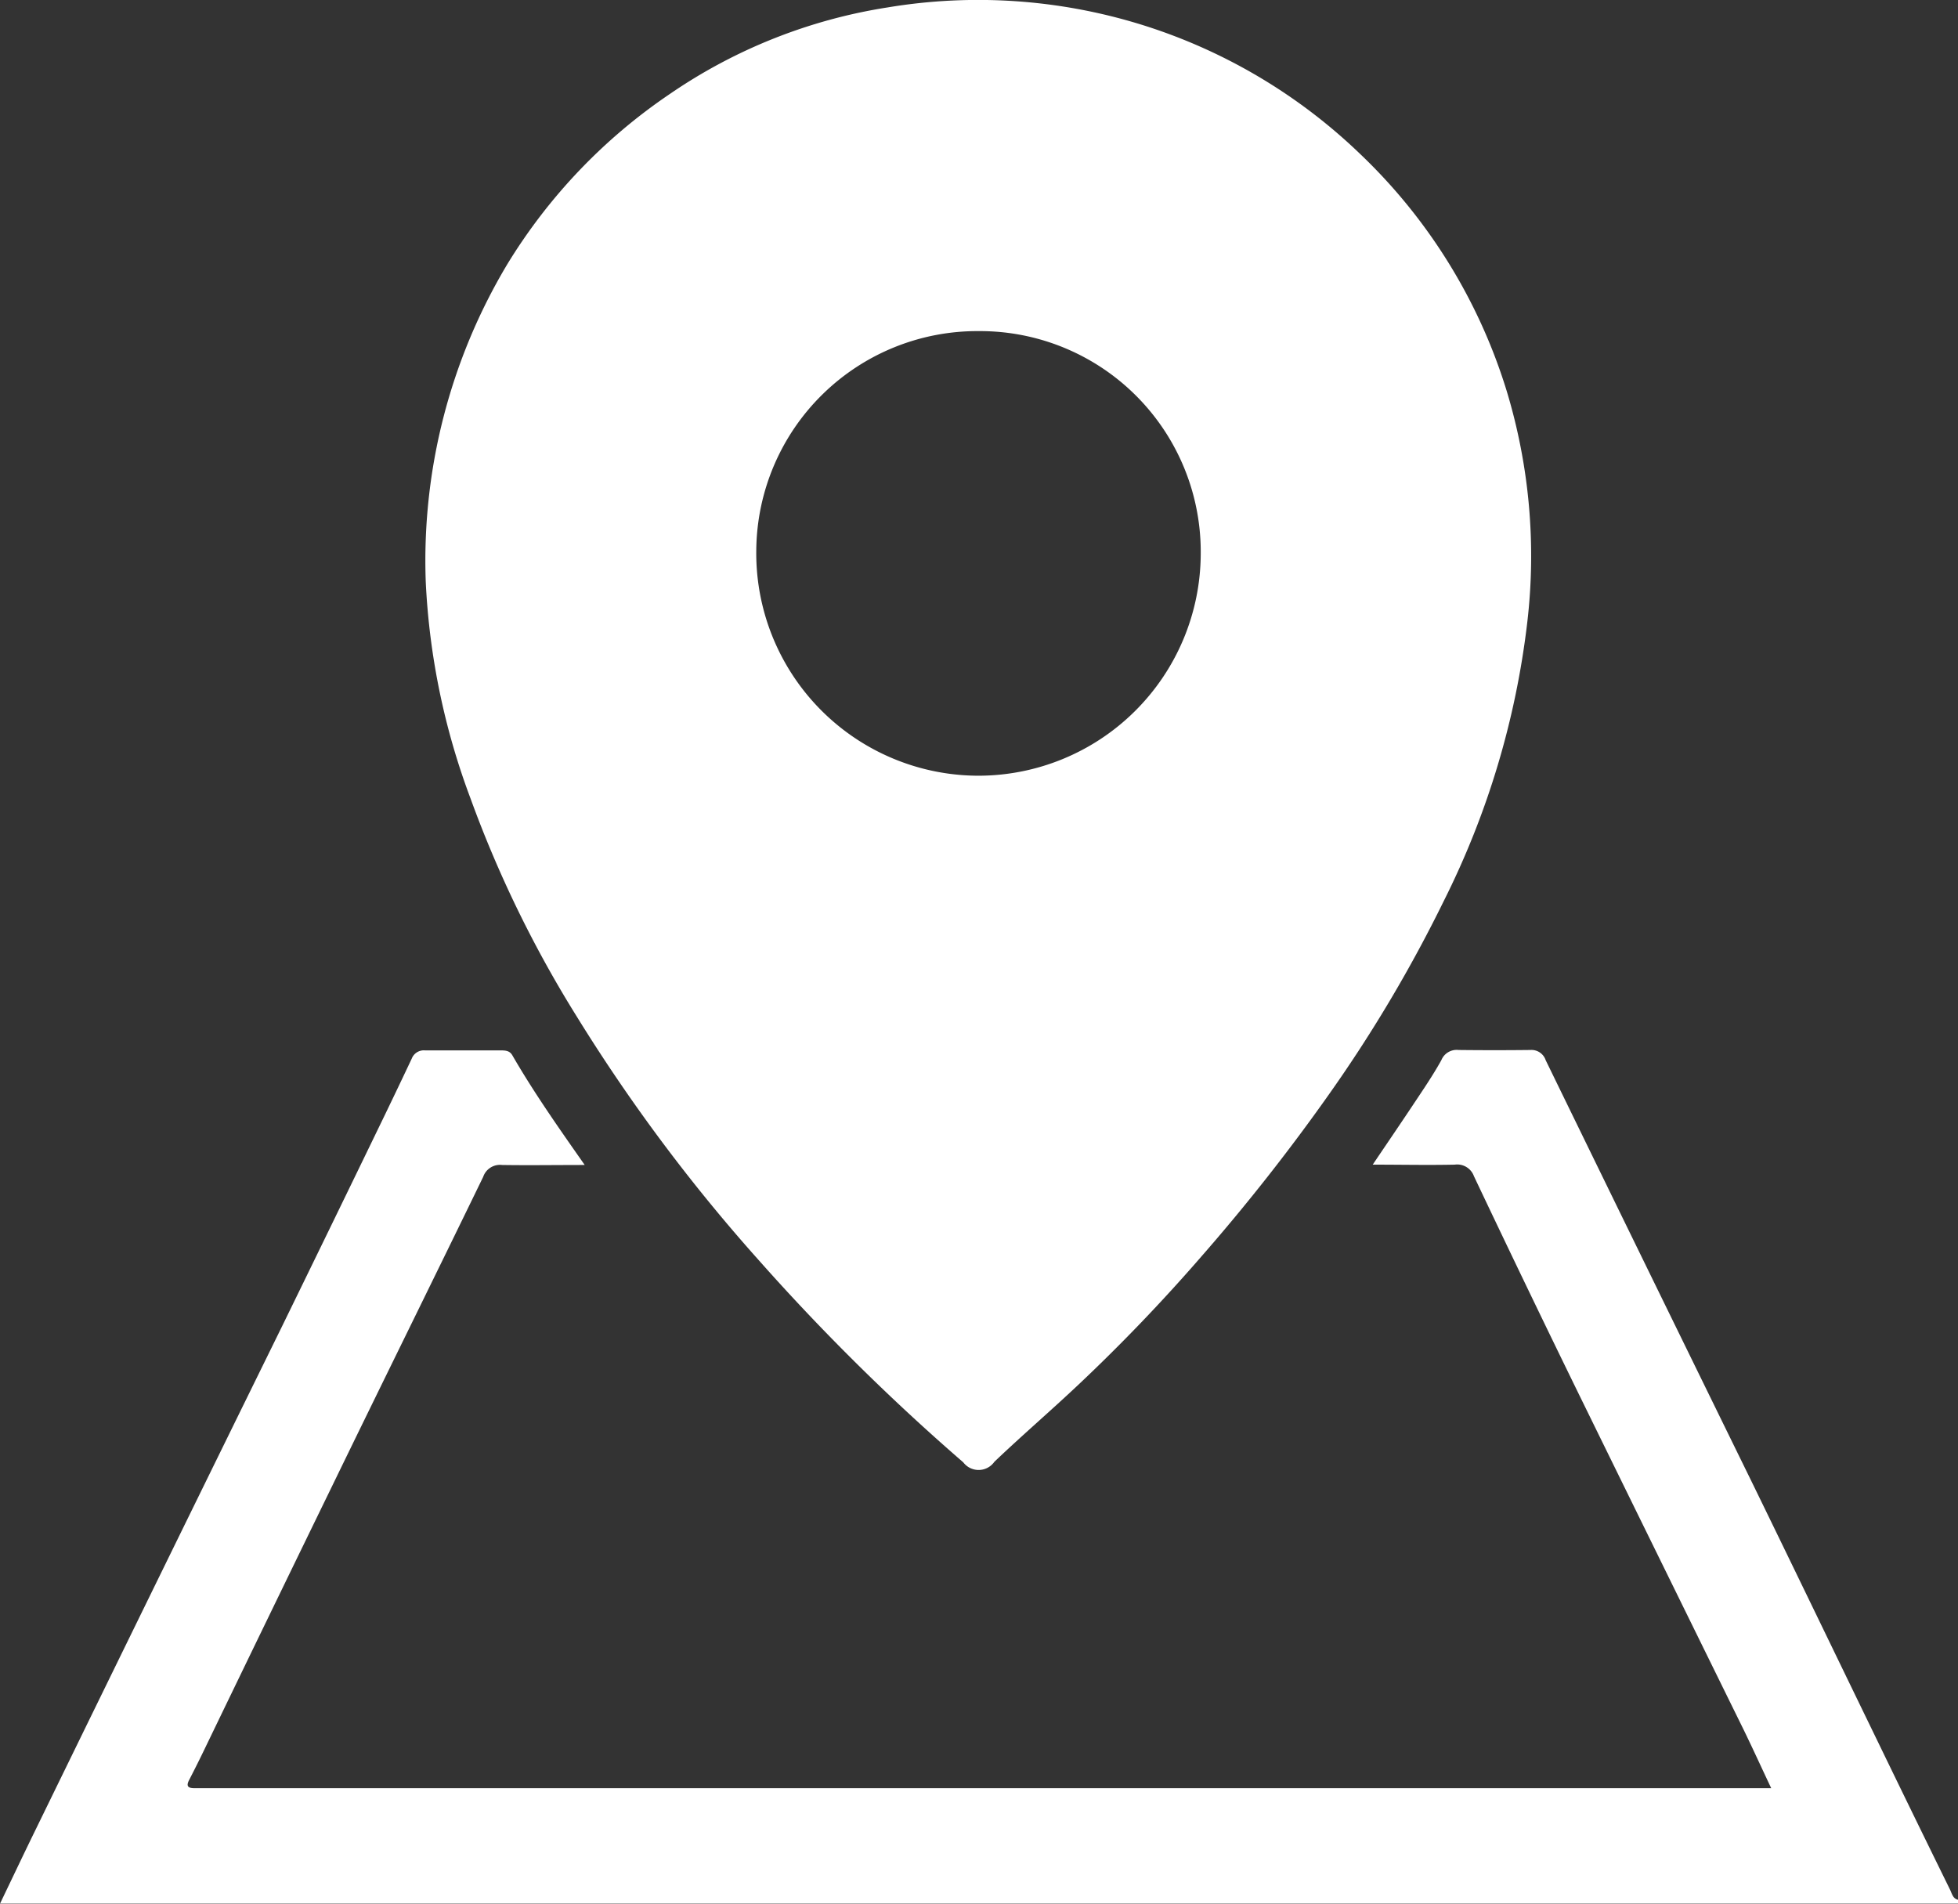
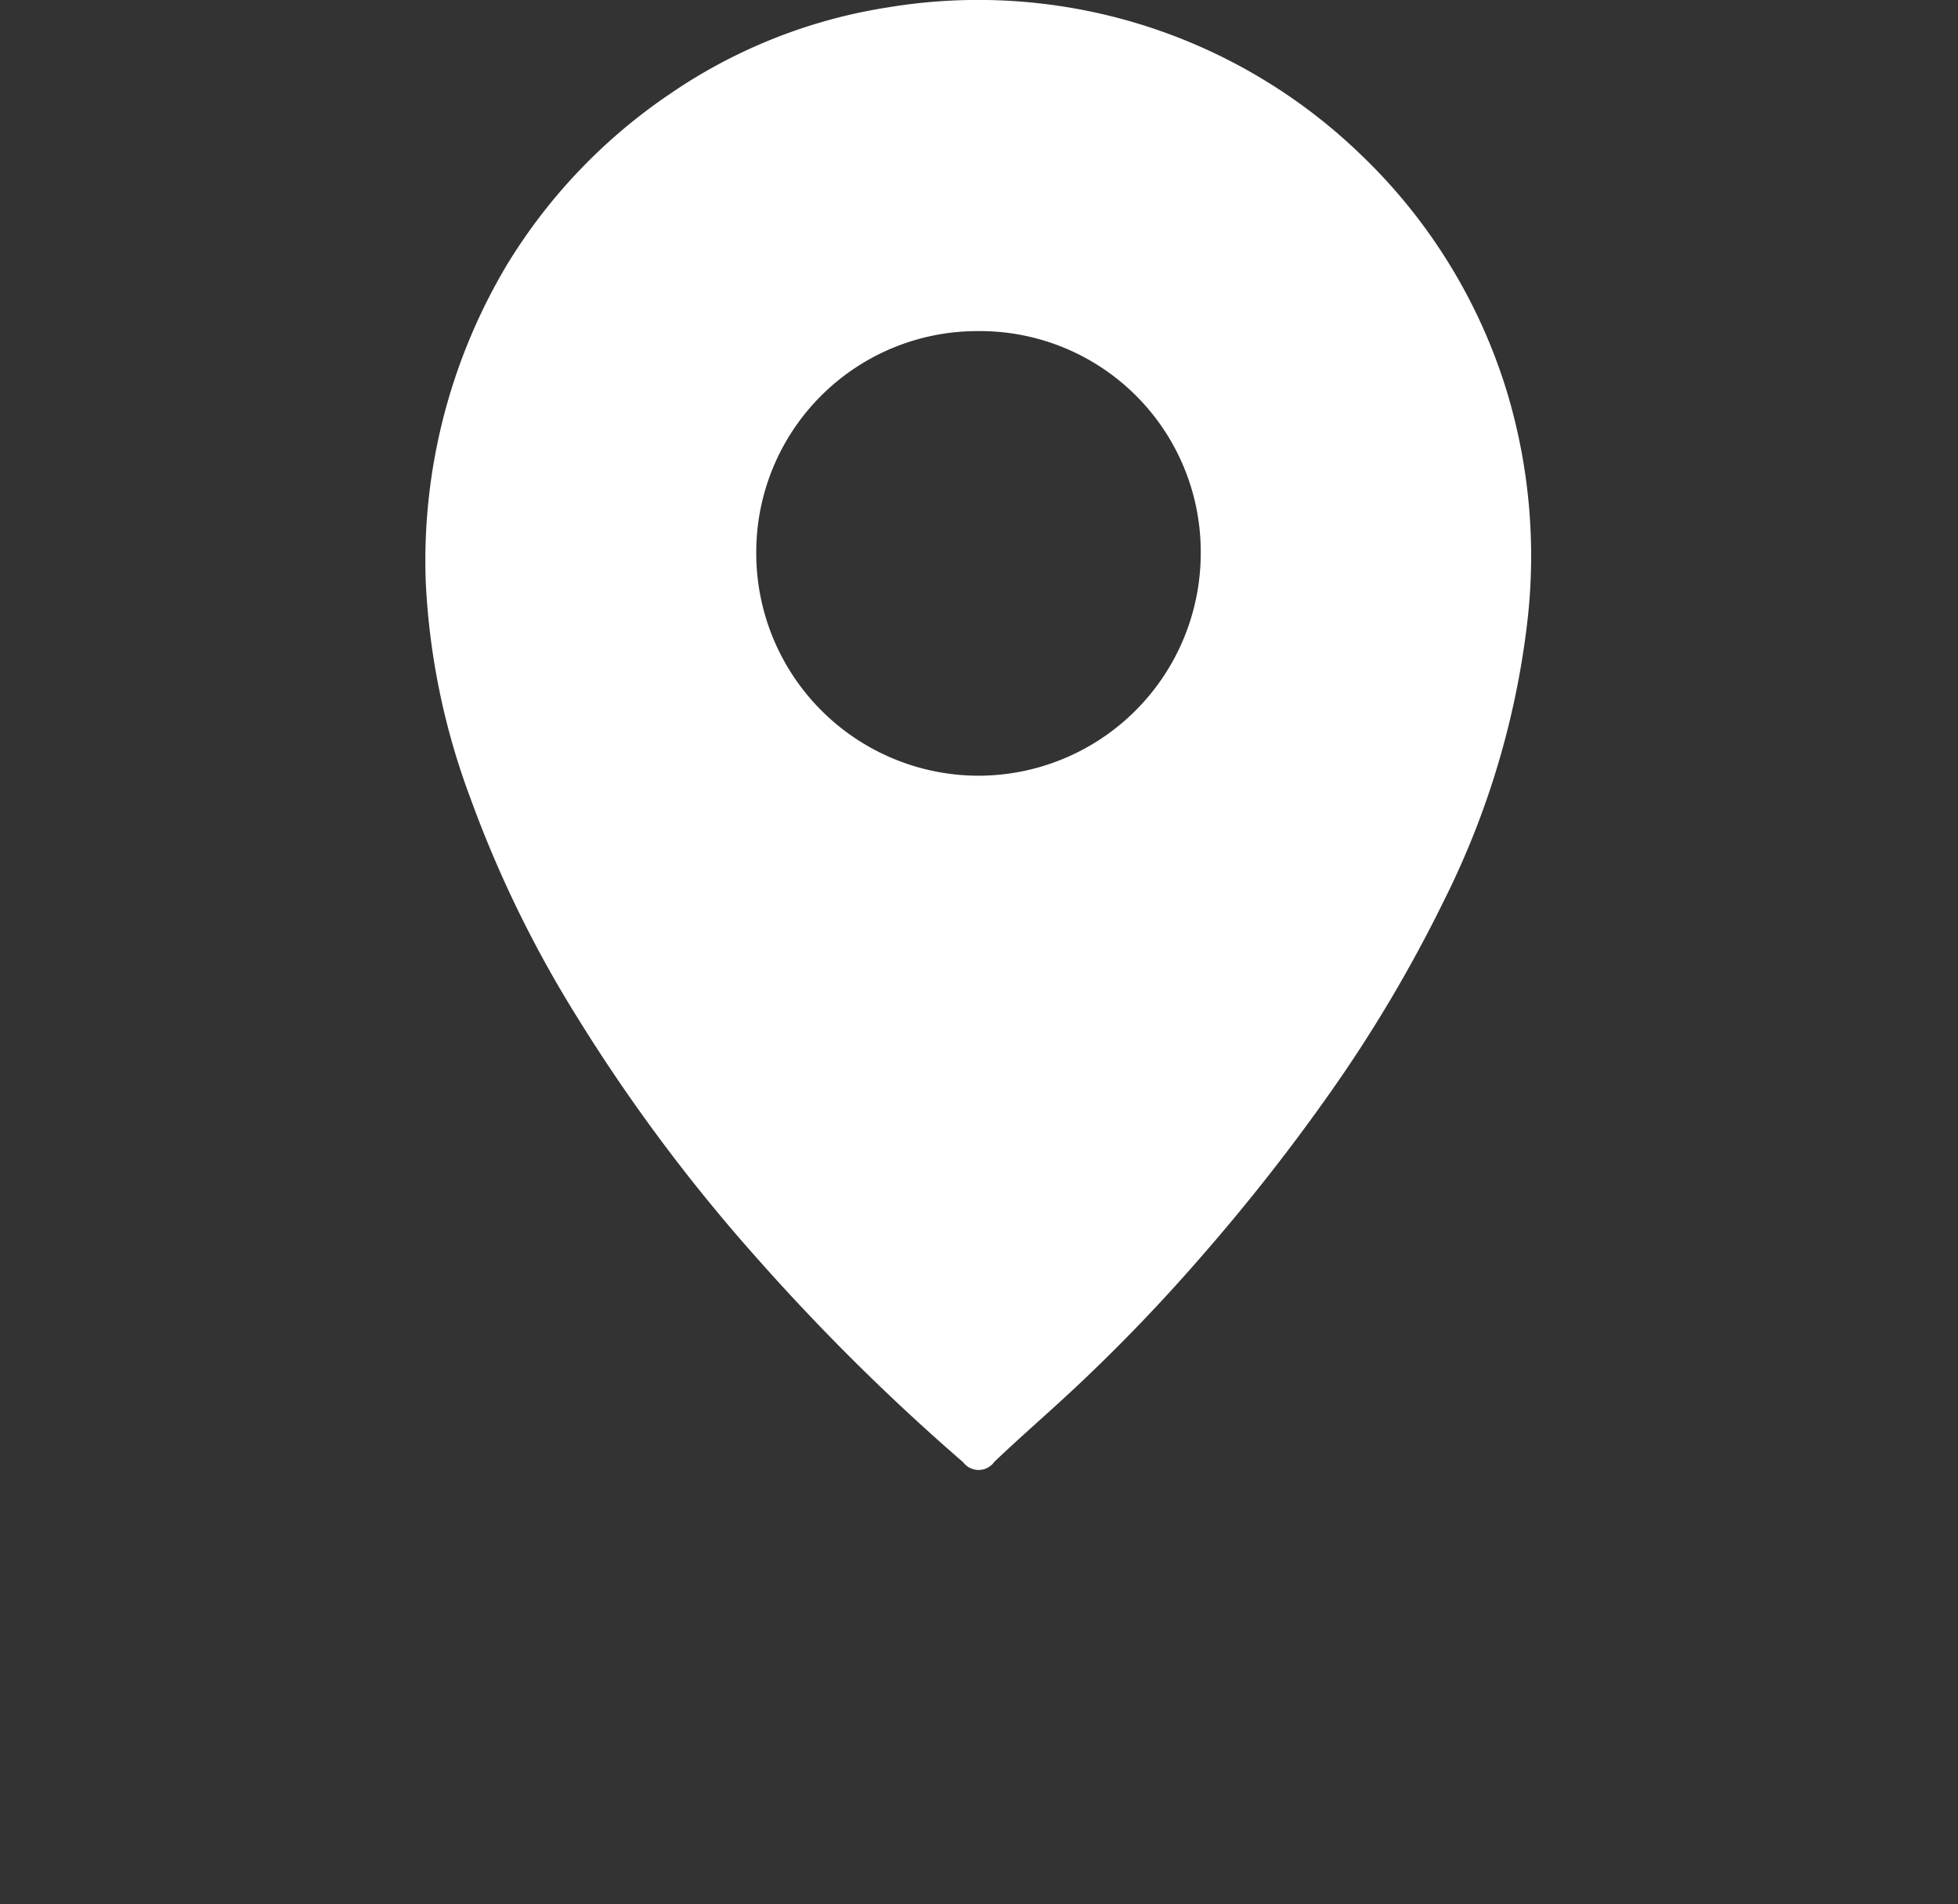
<svg xmlns="http://www.w3.org/2000/svg" width="23.702" height="23.048" viewBox="0 0 23.702 23.048">
  <rect x="0" y="0" width="23.702" height="23.048" fill="#333333" stroke="none" />
  <g id="Group_1628" data-name="Group 1628" transform="translate(-521.974 562.644)">
-     <path id="Path_229" data-name="Path 229" d="M545.676-301.228c-.65,0-1.3,0-1.951,0H521.974c.149-.31.289-.606.433-.9q.814-1.668,1.63-3.335.671-1.37,1.344-2.739.579-1.185,1.154-2.372.214-.44.423-.883a.157.157,0,0,1,.162-.1c.3,0,.606,0,.909,0,.058,0,.114,0,.148.061.26.45.559.875.875,1.326-.354,0-.679.005-1,0a.215.215,0,0,0-.229.144c-.609,1.254-1.225,2.5-1.836,3.758q-.776,1.593-1.546,3.188-.086.178-.177.354c-.04.077-.013.1.066.1.057,0,.114,0,.17,0h18.915c-.118-.249-.221-.476-.33-.7q-.984-2-1.969-4.009-.658-1.345-1.3-2.7a.215.215,0,0,0-.232-.139c-.322.007-.644,0-.993,0,.166-.246.323-.476.477-.707.122-.184.247-.365.354-.558a.2.2,0,0,1,.207-.123q.436.005.871,0a.181.181,0,0,1,.185.124q1.238,2.541,2.482,5.079c.515,1.055,1.025,2.113,1.538,3.169q.436.9.875,1.793c.023.047.034.111.1.122Z" transform="translate(0 -238.372)" fill="#fff" />
    <path id="Path_230" data-name="Path 230" d="M636.807-557.914a6.662,6.662,0,0,0-1.776-2.869,6.671,6.671,0,0,0-2.653-1.565,6.675,6.675,0,0,0-3.065-.206,6.4,6.4,0,0,0-2.639,1.05,6.7,6.7,0,0,0-1.965,2.06,6.986,6.986,0,0,0-.986,3.847,8.6,8.6,0,0,0,.542,2.619,14.049,14.049,0,0,0,1.284,2.636,20.889,20.889,0,0,0,2.2,2.947,26.4,26.4,0,0,0,2.481,2.453.233.233,0,0,0,.376-.007c.332-.317.681-.616,1.015-.931a21.425,21.425,0,0,0,1.489-1.552,24.036,24.036,0,0,0,1.562-1.987,17,17,0,0,0,1.373-2.316,10.15,10.15,0,0,0,1.012-3.376A6.887,6.887,0,0,0,636.807-557.914Zm-6.4,4.66a2.694,2.694,0,0,1-2.683-2.74,2.676,2.676,0,0,1,2.695-2.642,2.672,2.672,0,0,1,2.685,2.71A2.694,2.694,0,0,1,630.4-553.254Z" transform="translate(-96.595)" fill="#fff" />
  </g>
</svg>